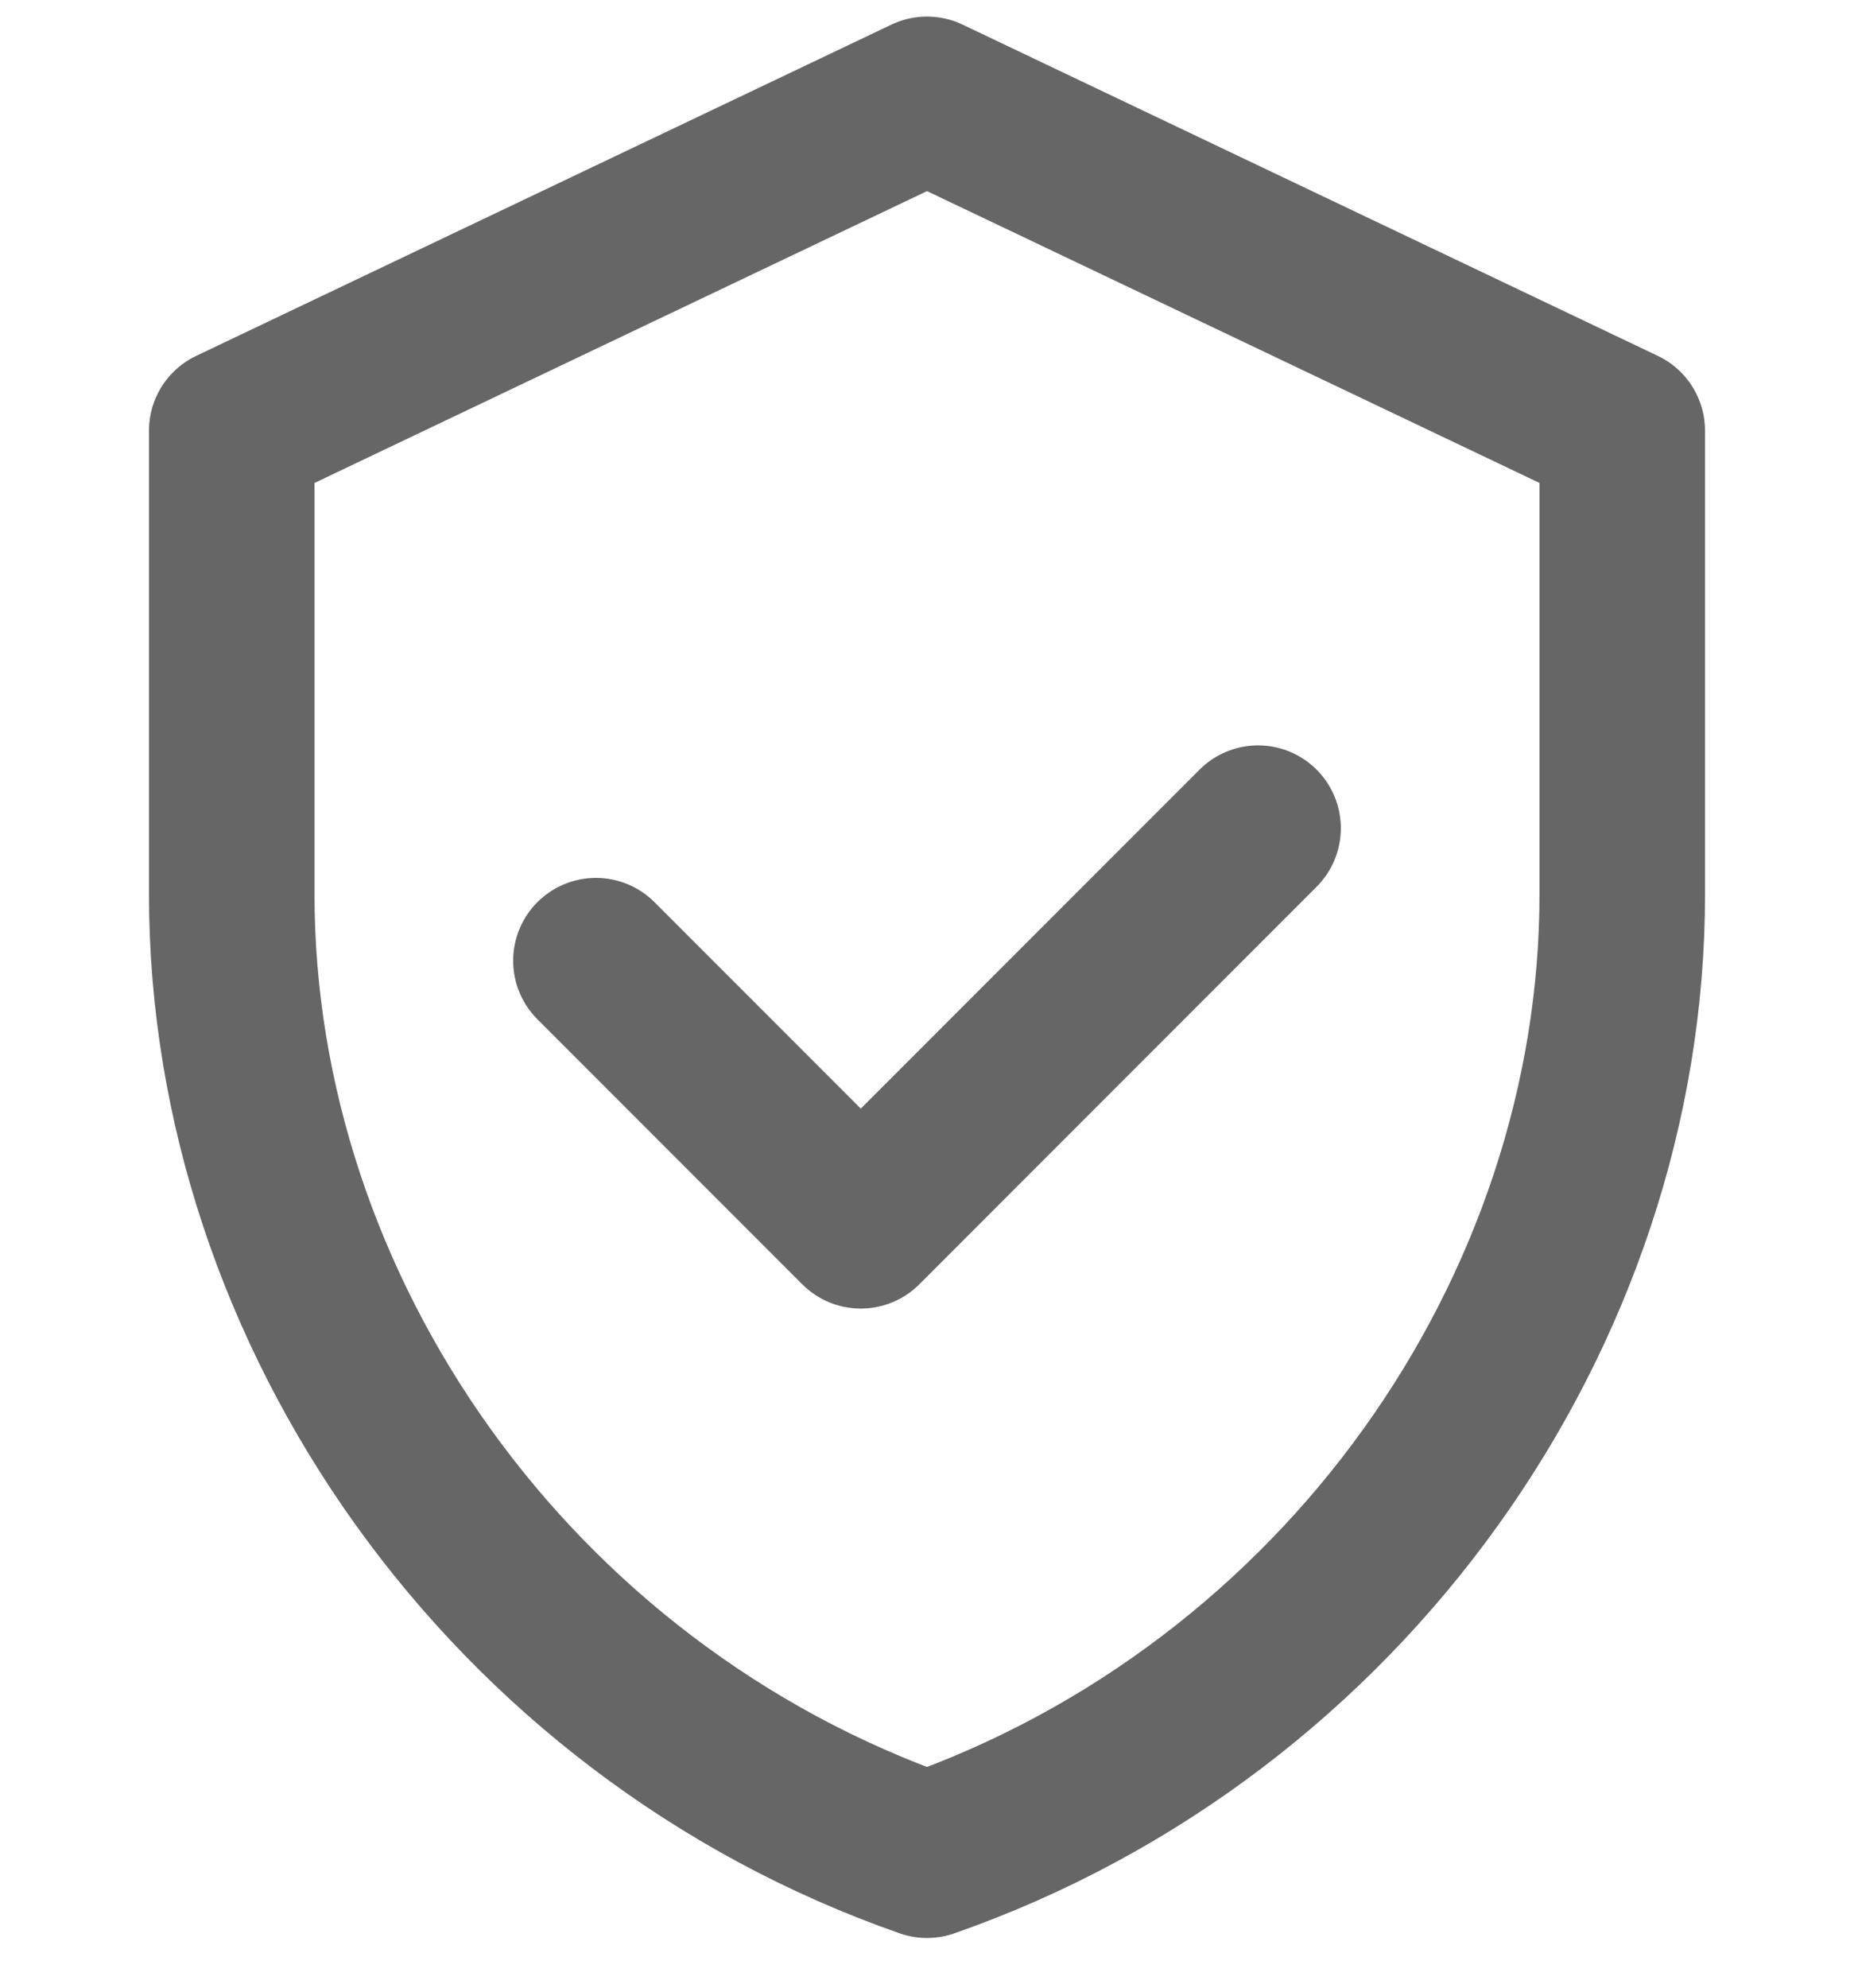
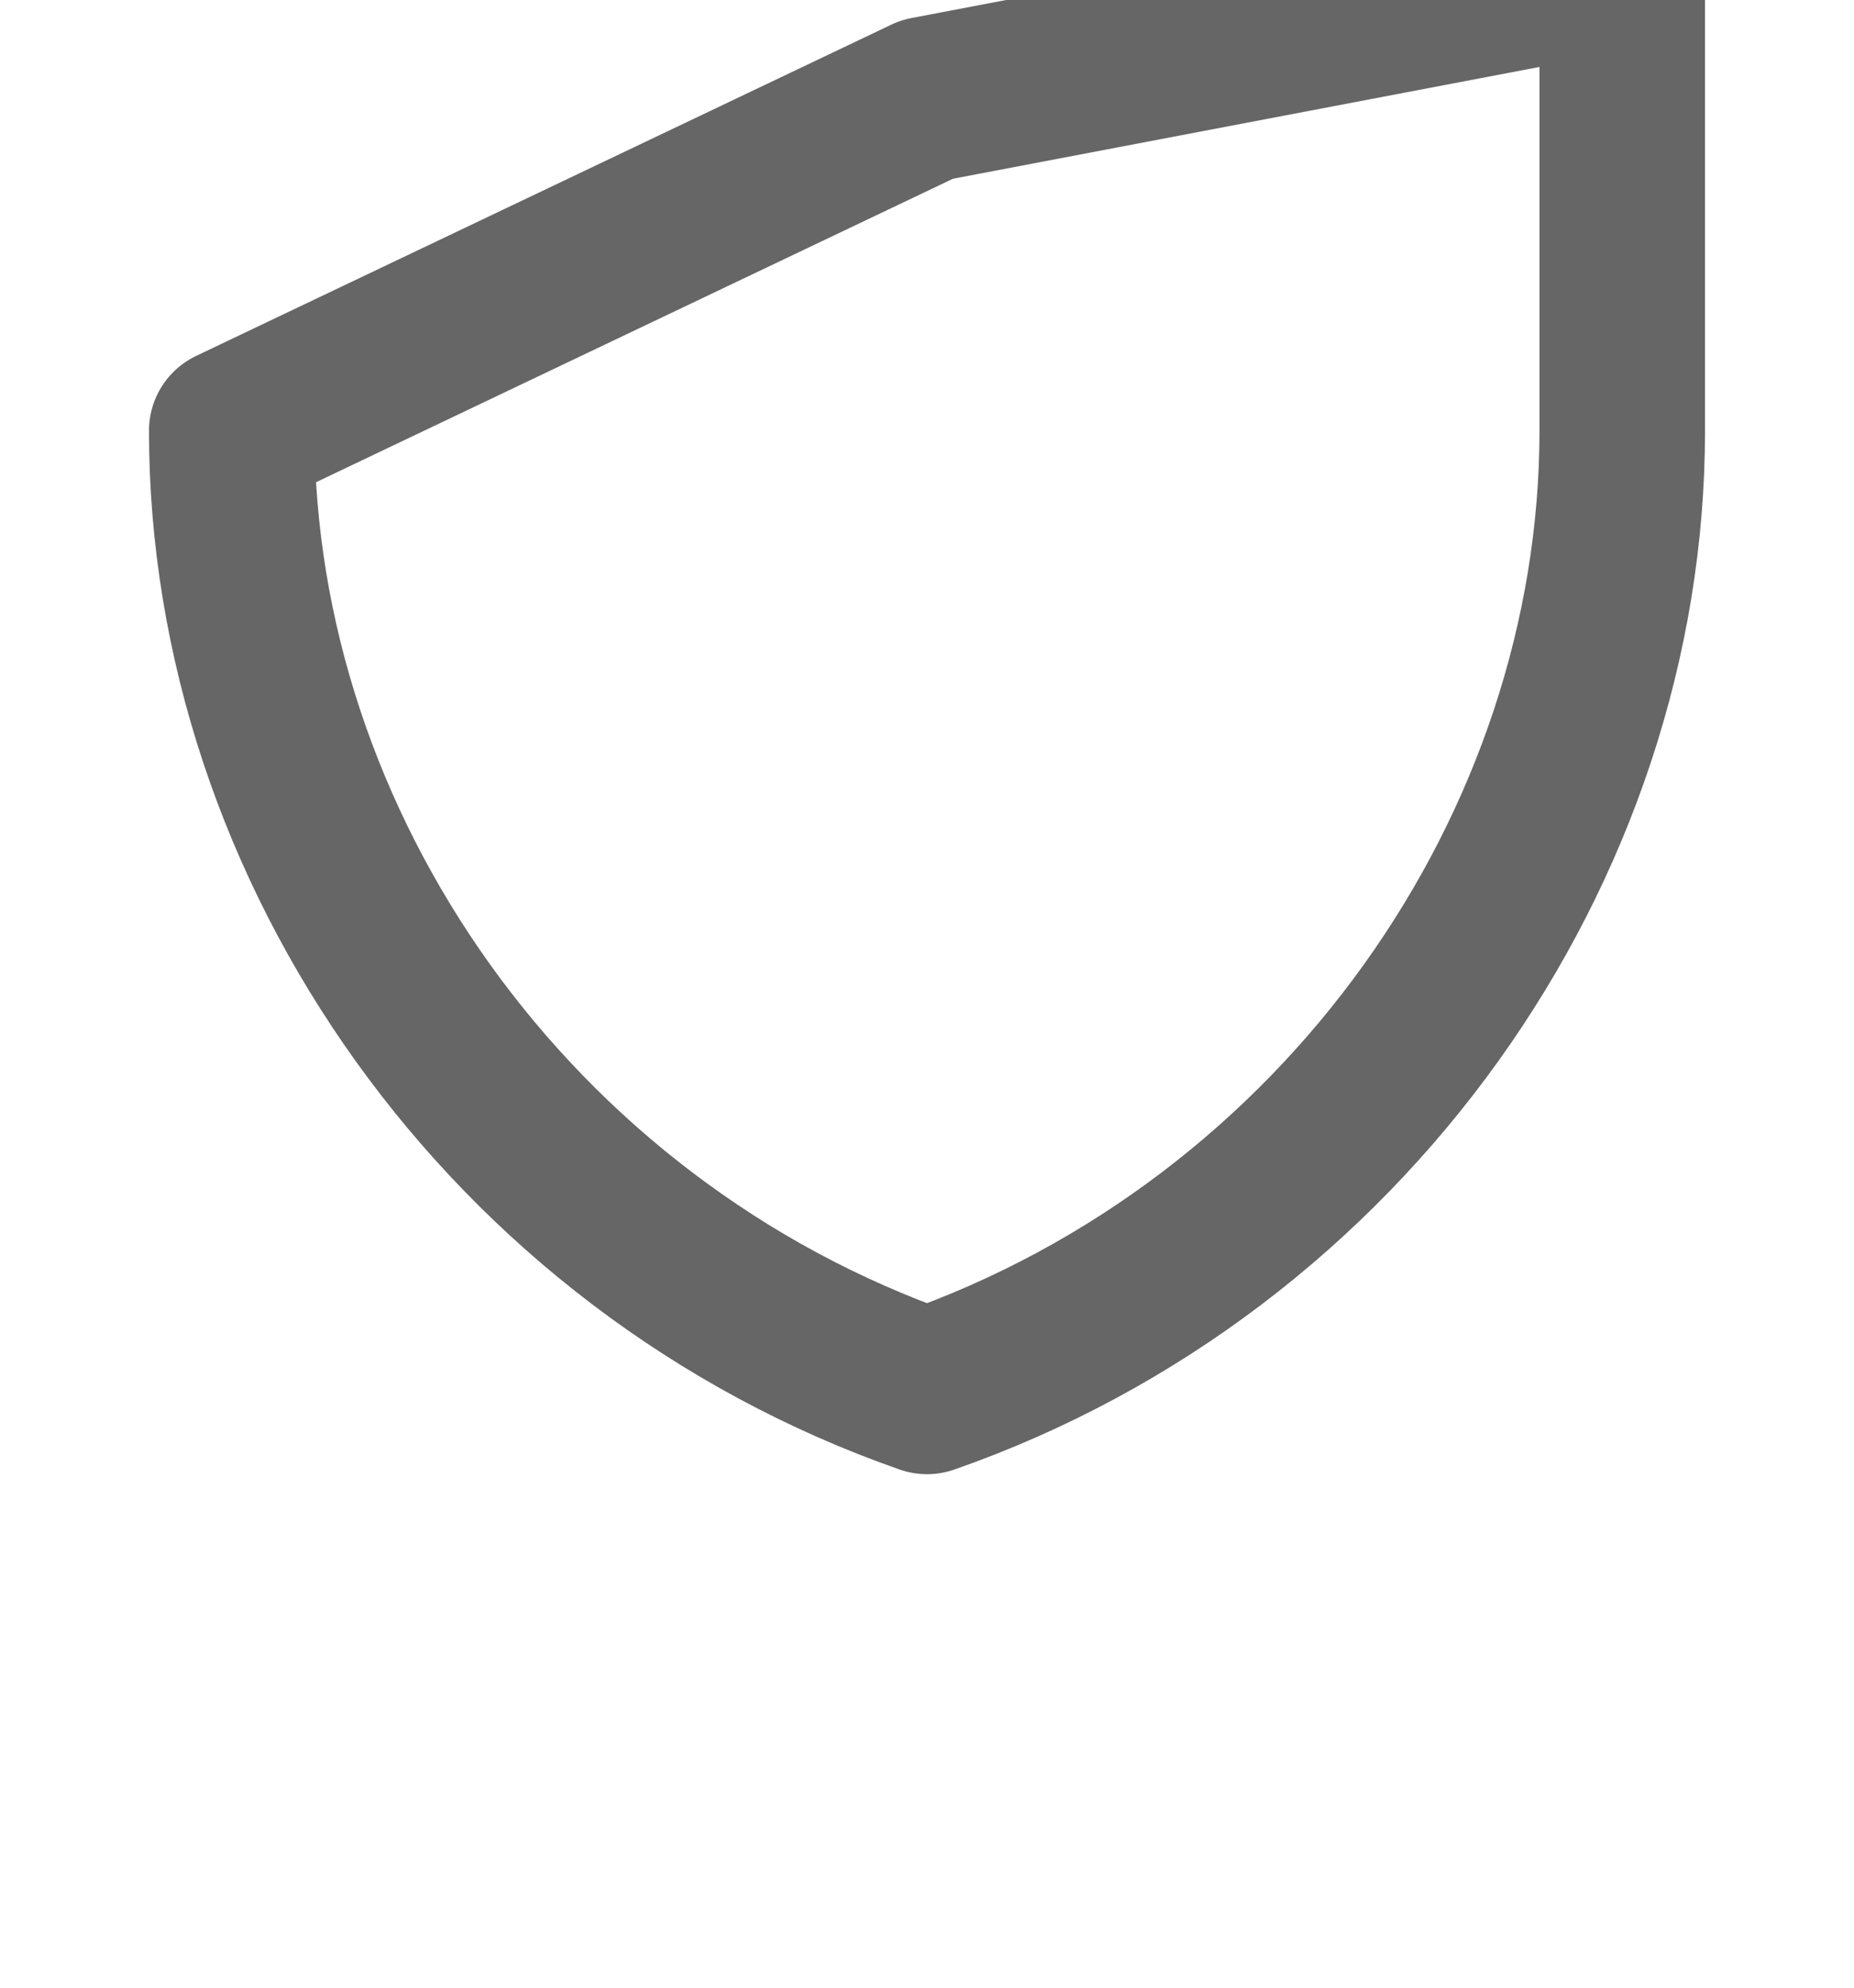
<svg xmlns="http://www.w3.org/2000/svg" width="14" height="15" viewBox="0 0 14 15">
  <symbol id="protected_buy" viewBox="0 0 14 15">
-     <path d="M7 .75L1.75 3.25v3.5c0 3.15 2.1 6.15 5.25 7.25 3.15-1.1 5.25-4.1 5.25-7.25v-3.5L7 .75Z" fill="none" stroke="#666" stroke-width="1.25" stroke-linecap="round" stroke-linejoin="round" />
-     <path d="m4.5 7.25 2 2 3-3" fill="none" stroke="#666" stroke-width="1.25" stroke-linecap="round" stroke-linejoin="round" />
+     <path d="M7 .75L1.75 3.25c0 3.15 2.1 6.15 5.25 7.25 3.15-1.1 5.25-4.1 5.25-7.25v-3.5L7 .75Z" fill="none" stroke="#666" stroke-width="1.25" stroke-linecap="round" stroke-linejoin="round" />
  </symbol>
  <use href="#protected_buy" />
</svg>